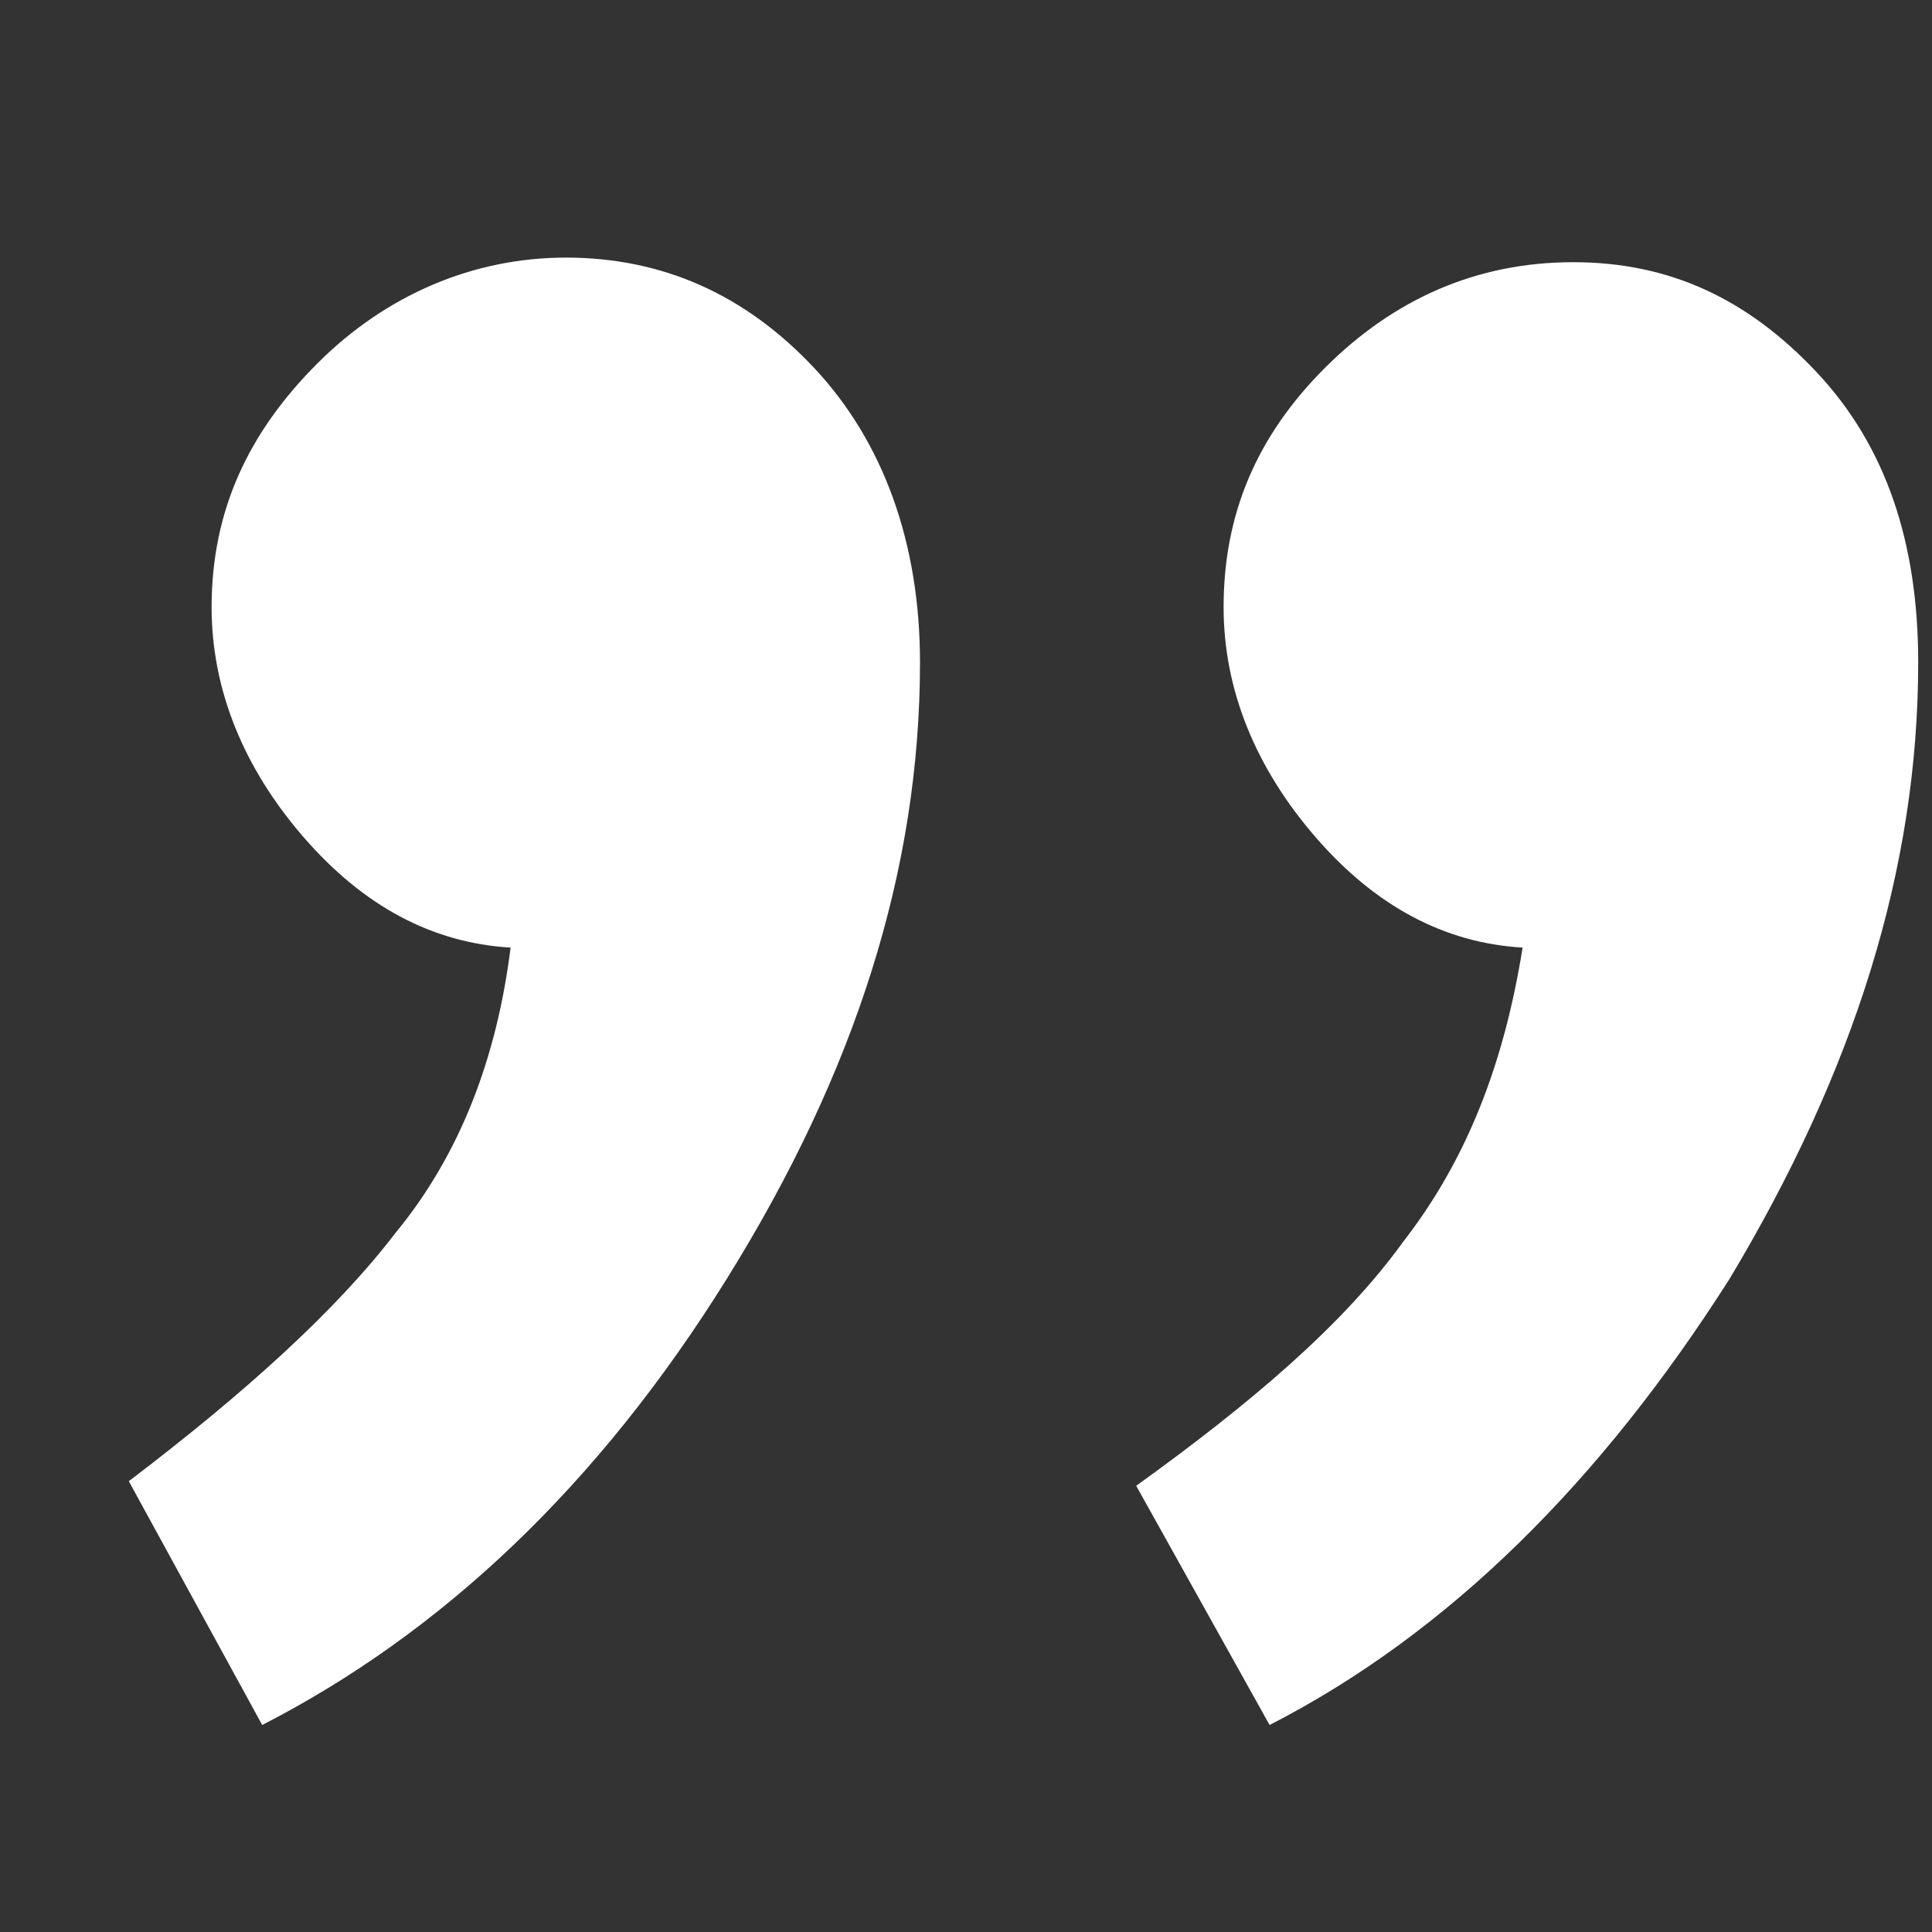
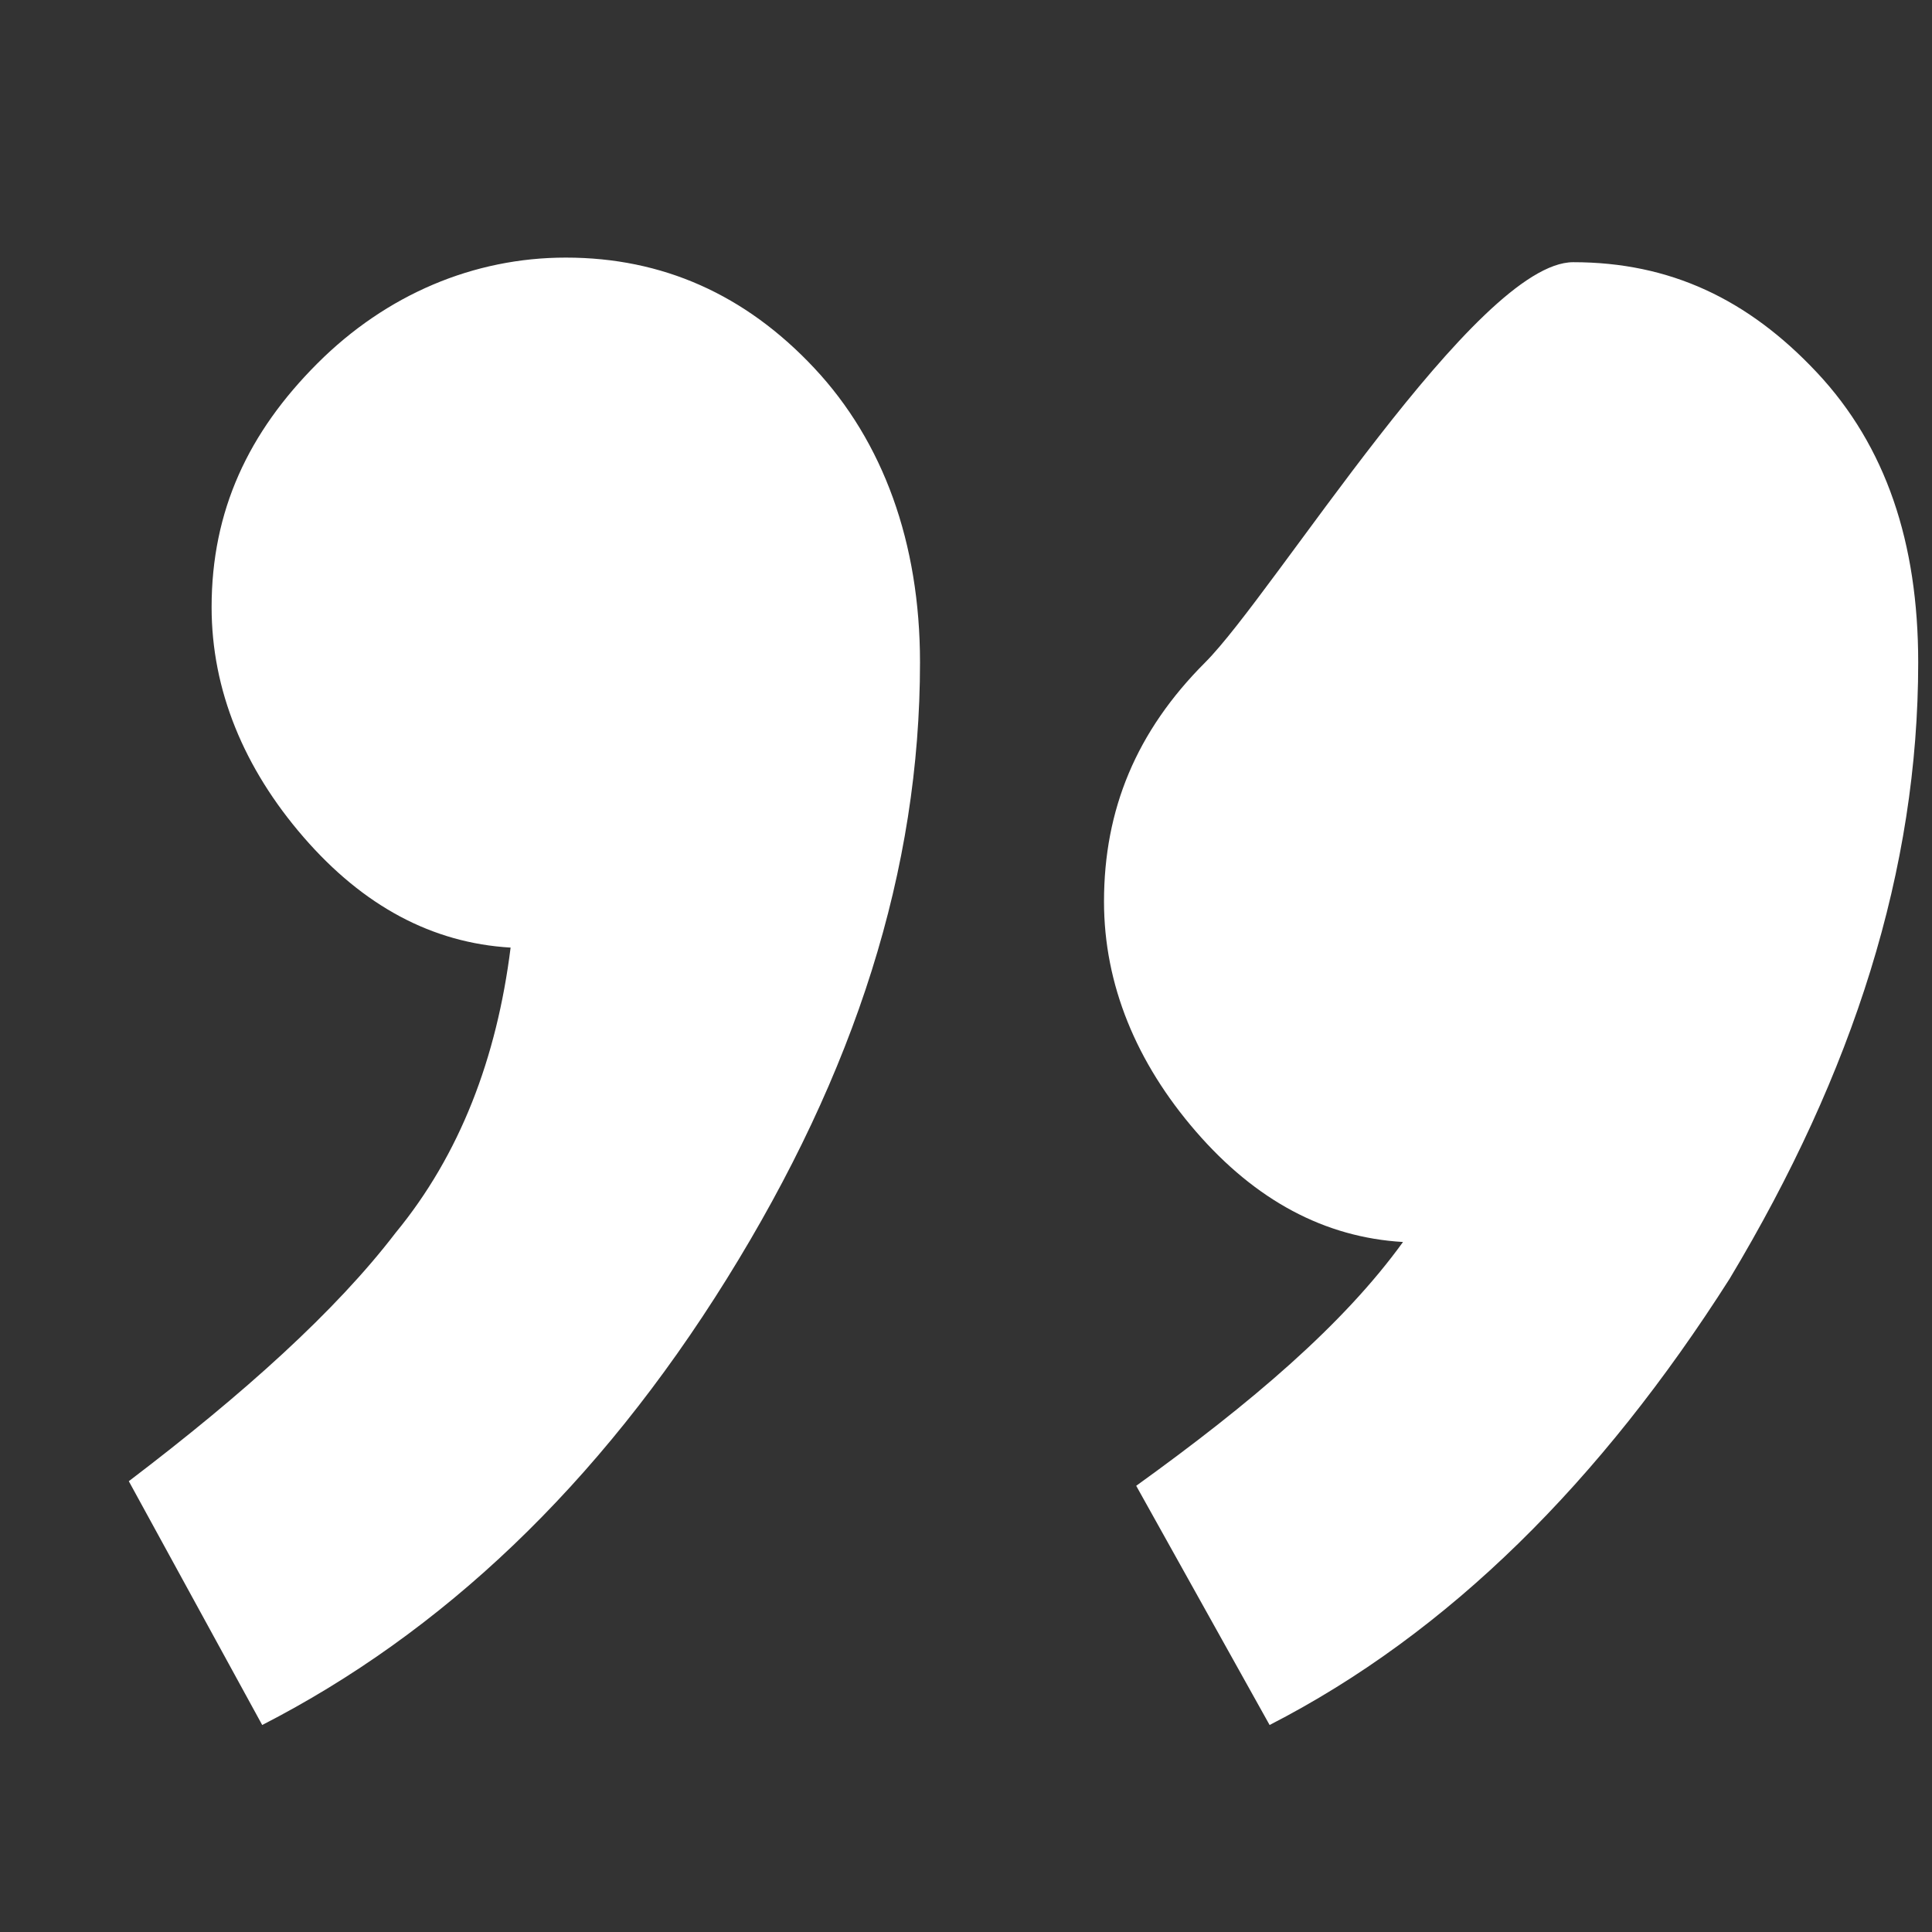
<svg xmlns="http://www.w3.org/2000/svg" id="Calque_1" x="0px" y="0px" viewBox="0 0 42 42" style="enable-background:new 0 0 42 42;" xml:space="preserve">
  <rect x="0" y="0" width="42" height="42" fill="#333333" stroke="none" />
  <style type="text/css">	.st0{fill:#FFFFFF;}</style>
-   <path class="st0" d="M12.3,5.6c2.1,0,3.9,0.8,5.4,2.4c1.5,1.6,2.3,3.8,2.3,6.4c0,4.5-1.4,8.9-4.2,13.4s-6.2,7.7-10.1,9.7l-2.9-5.3  c2.5-1.9,4.5-3.7,5.8-5.4c1.4-1.7,2.2-3.8,2.5-6.2c-1.7-0.1-3.2-0.9-4.5-2.4s-2-3.2-2-5c0-2.1,0.8-3.8,2.3-5.3S10.3,5.6,12.3,5.6z   M34.2,5.7c2.1,0,3.8,0.8,5.3,2.4s2.2,3.7,2.2,6.3c0,4.5-1.4,8.9-4.1,13.4c-2.8,4.4-6.1,7.7-10,9.7l-2.9-5.2  c2.5-1.8,4.5-3.5,5.8-5.3c1.4-1.8,2.2-3.9,2.6-6.4c-1.7-0.1-3.2-0.9-4.5-2.4c-1.3-1.5-2-3.2-2-5c0-2,0.7-3.7,2.2-5.2  S32.1,5.7,34.2,5.7z" />
+   <path class="st0" d="M12.3,5.6c2.1,0,3.9,0.8,5.4,2.4c1.5,1.6,2.3,3.8,2.3,6.4c0,4.5-1.4,8.9-4.2,13.4s-6.2,7.7-10.1,9.7l-2.9-5.3  c2.5-1.9,4.5-3.7,5.8-5.4c1.4-1.7,2.2-3.8,2.5-6.2c-1.7-0.1-3.2-0.9-4.5-2.4s-2-3.2-2-5c0-2.1,0.8-3.8,2.3-5.3S10.3,5.6,12.3,5.6z   M34.2,5.7c2.1,0,3.8,0.8,5.3,2.4s2.2,3.7,2.2,6.3c0,4.5-1.4,8.9-4.1,13.4c-2.8,4.4-6.1,7.7-10,9.7l-2.9-5.2  c2.5-1.8,4.5-3.5,5.8-5.3c-1.7-0.1-3.2-0.9-4.5-2.4c-1.3-1.5-2-3.2-2-5c0-2,0.7-3.7,2.2-5.2  S32.1,5.7,34.2,5.7z" />
</svg>